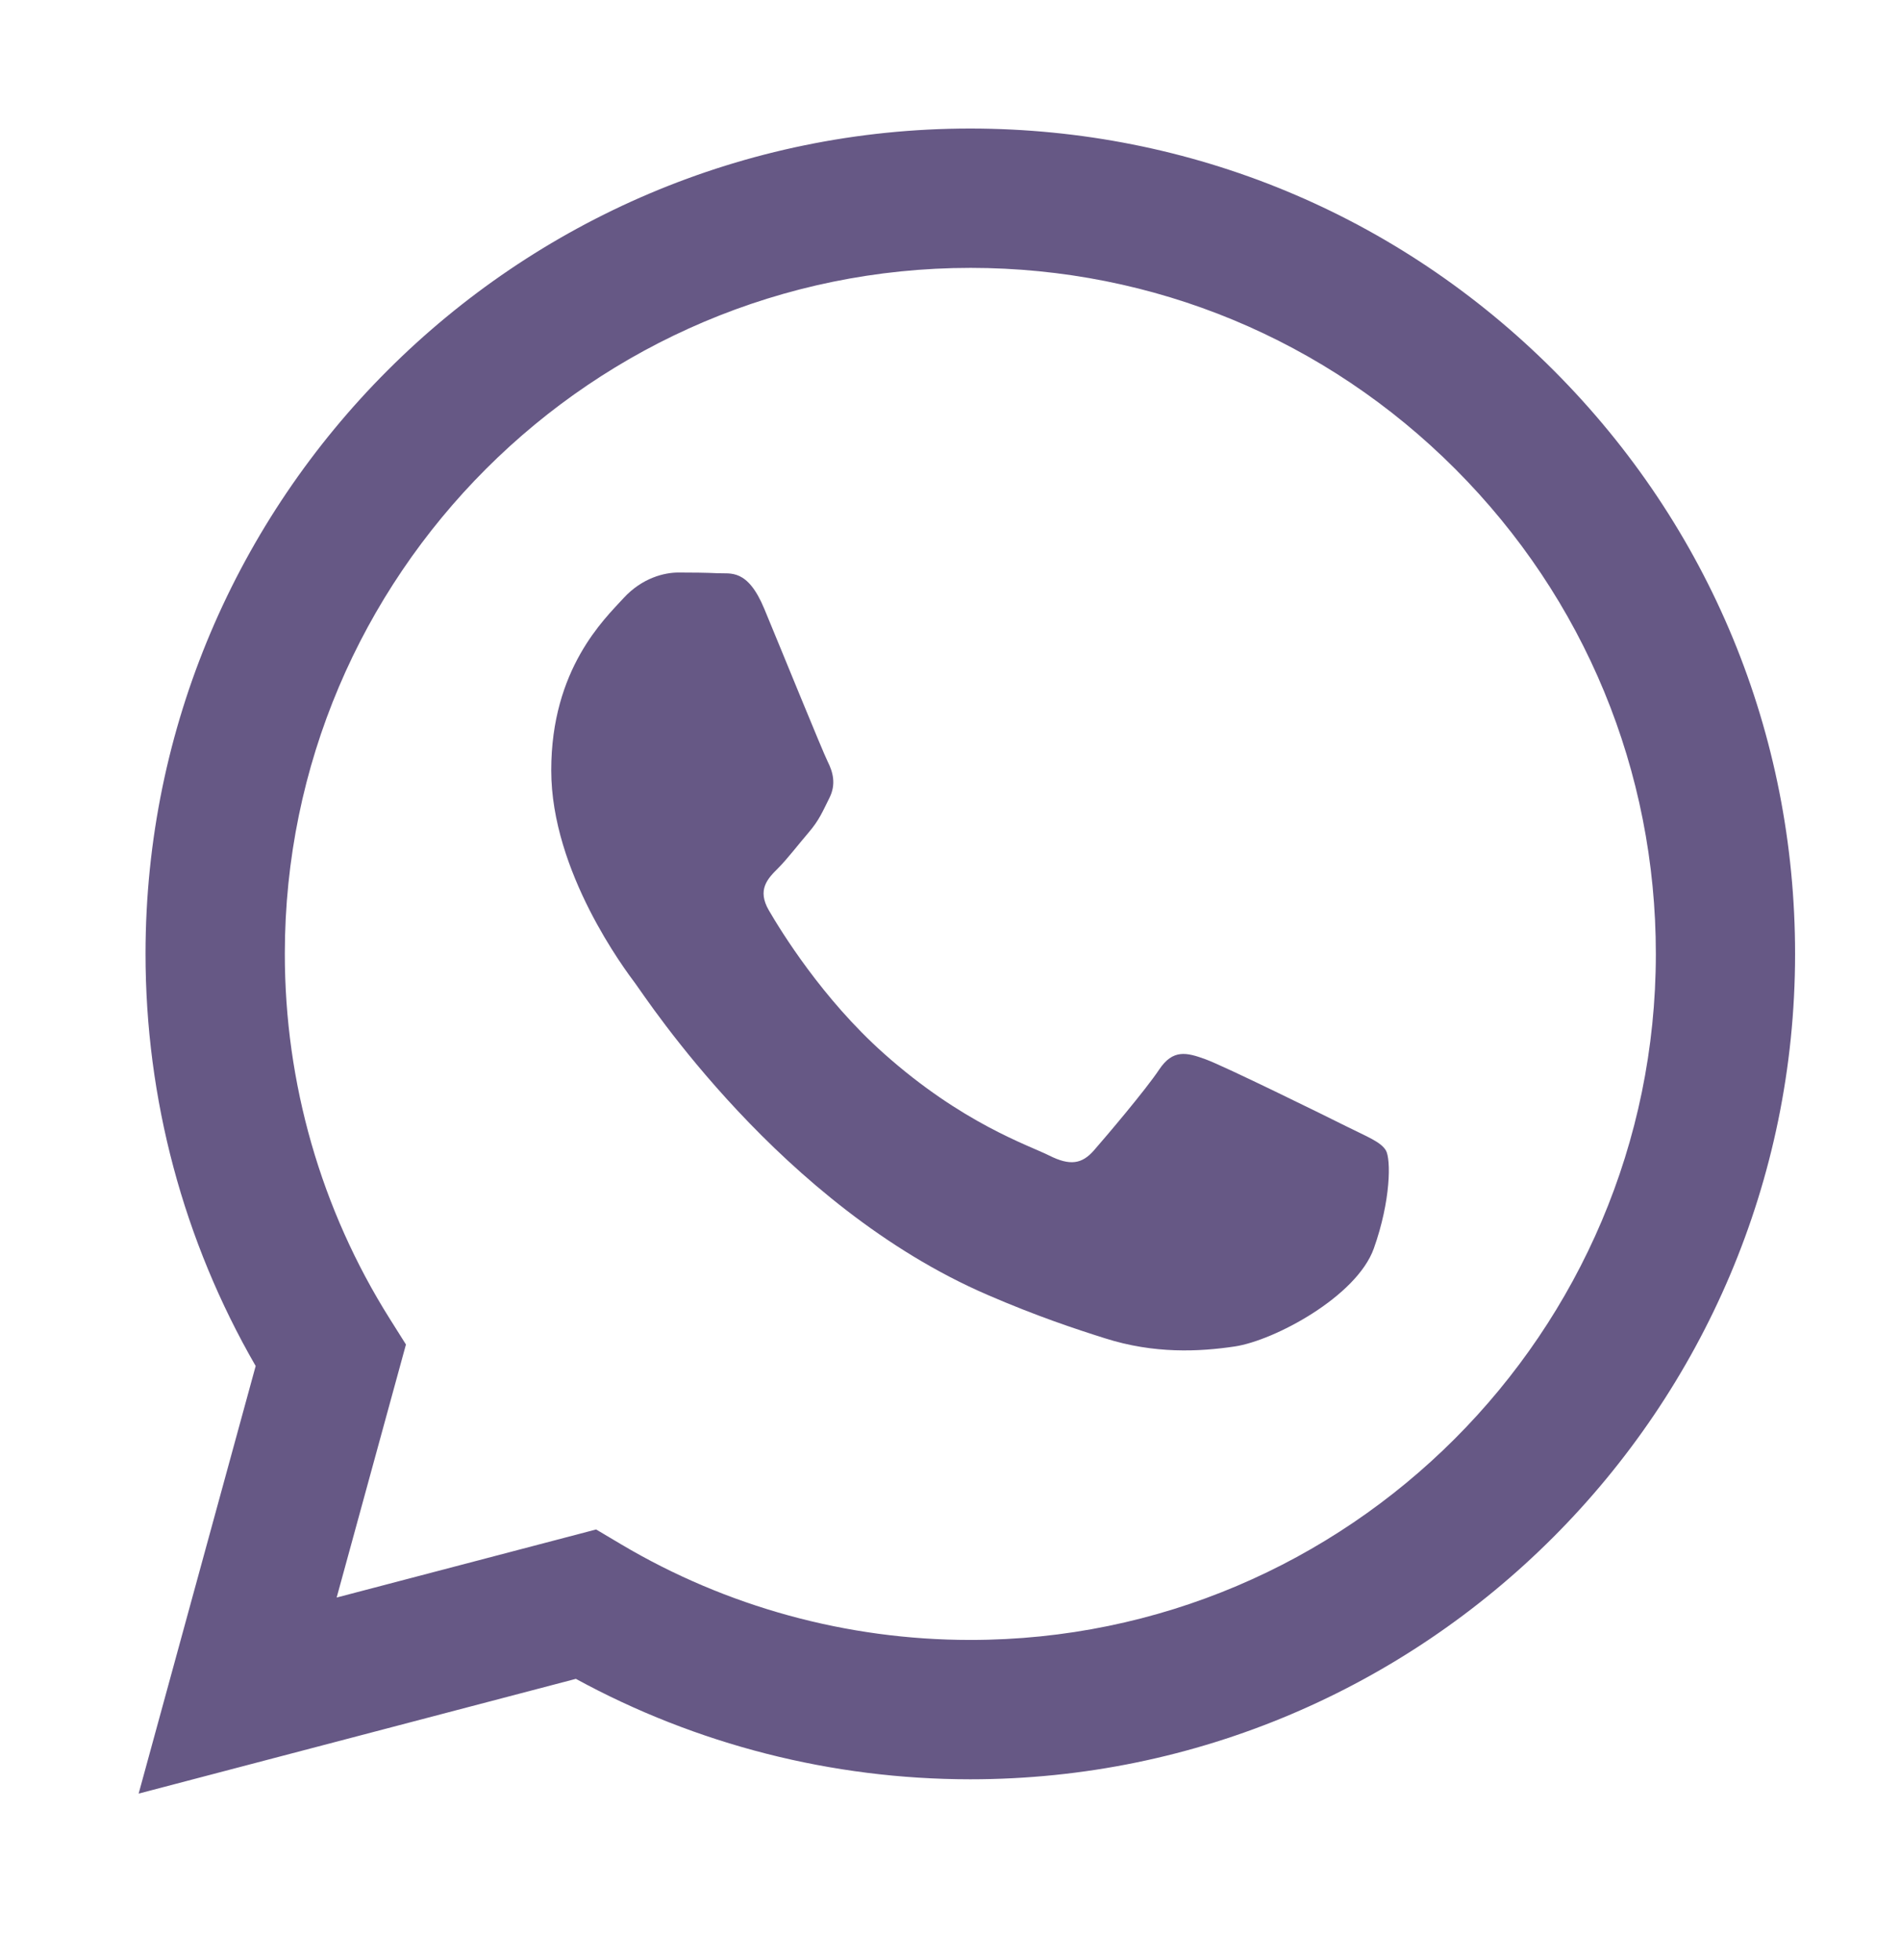
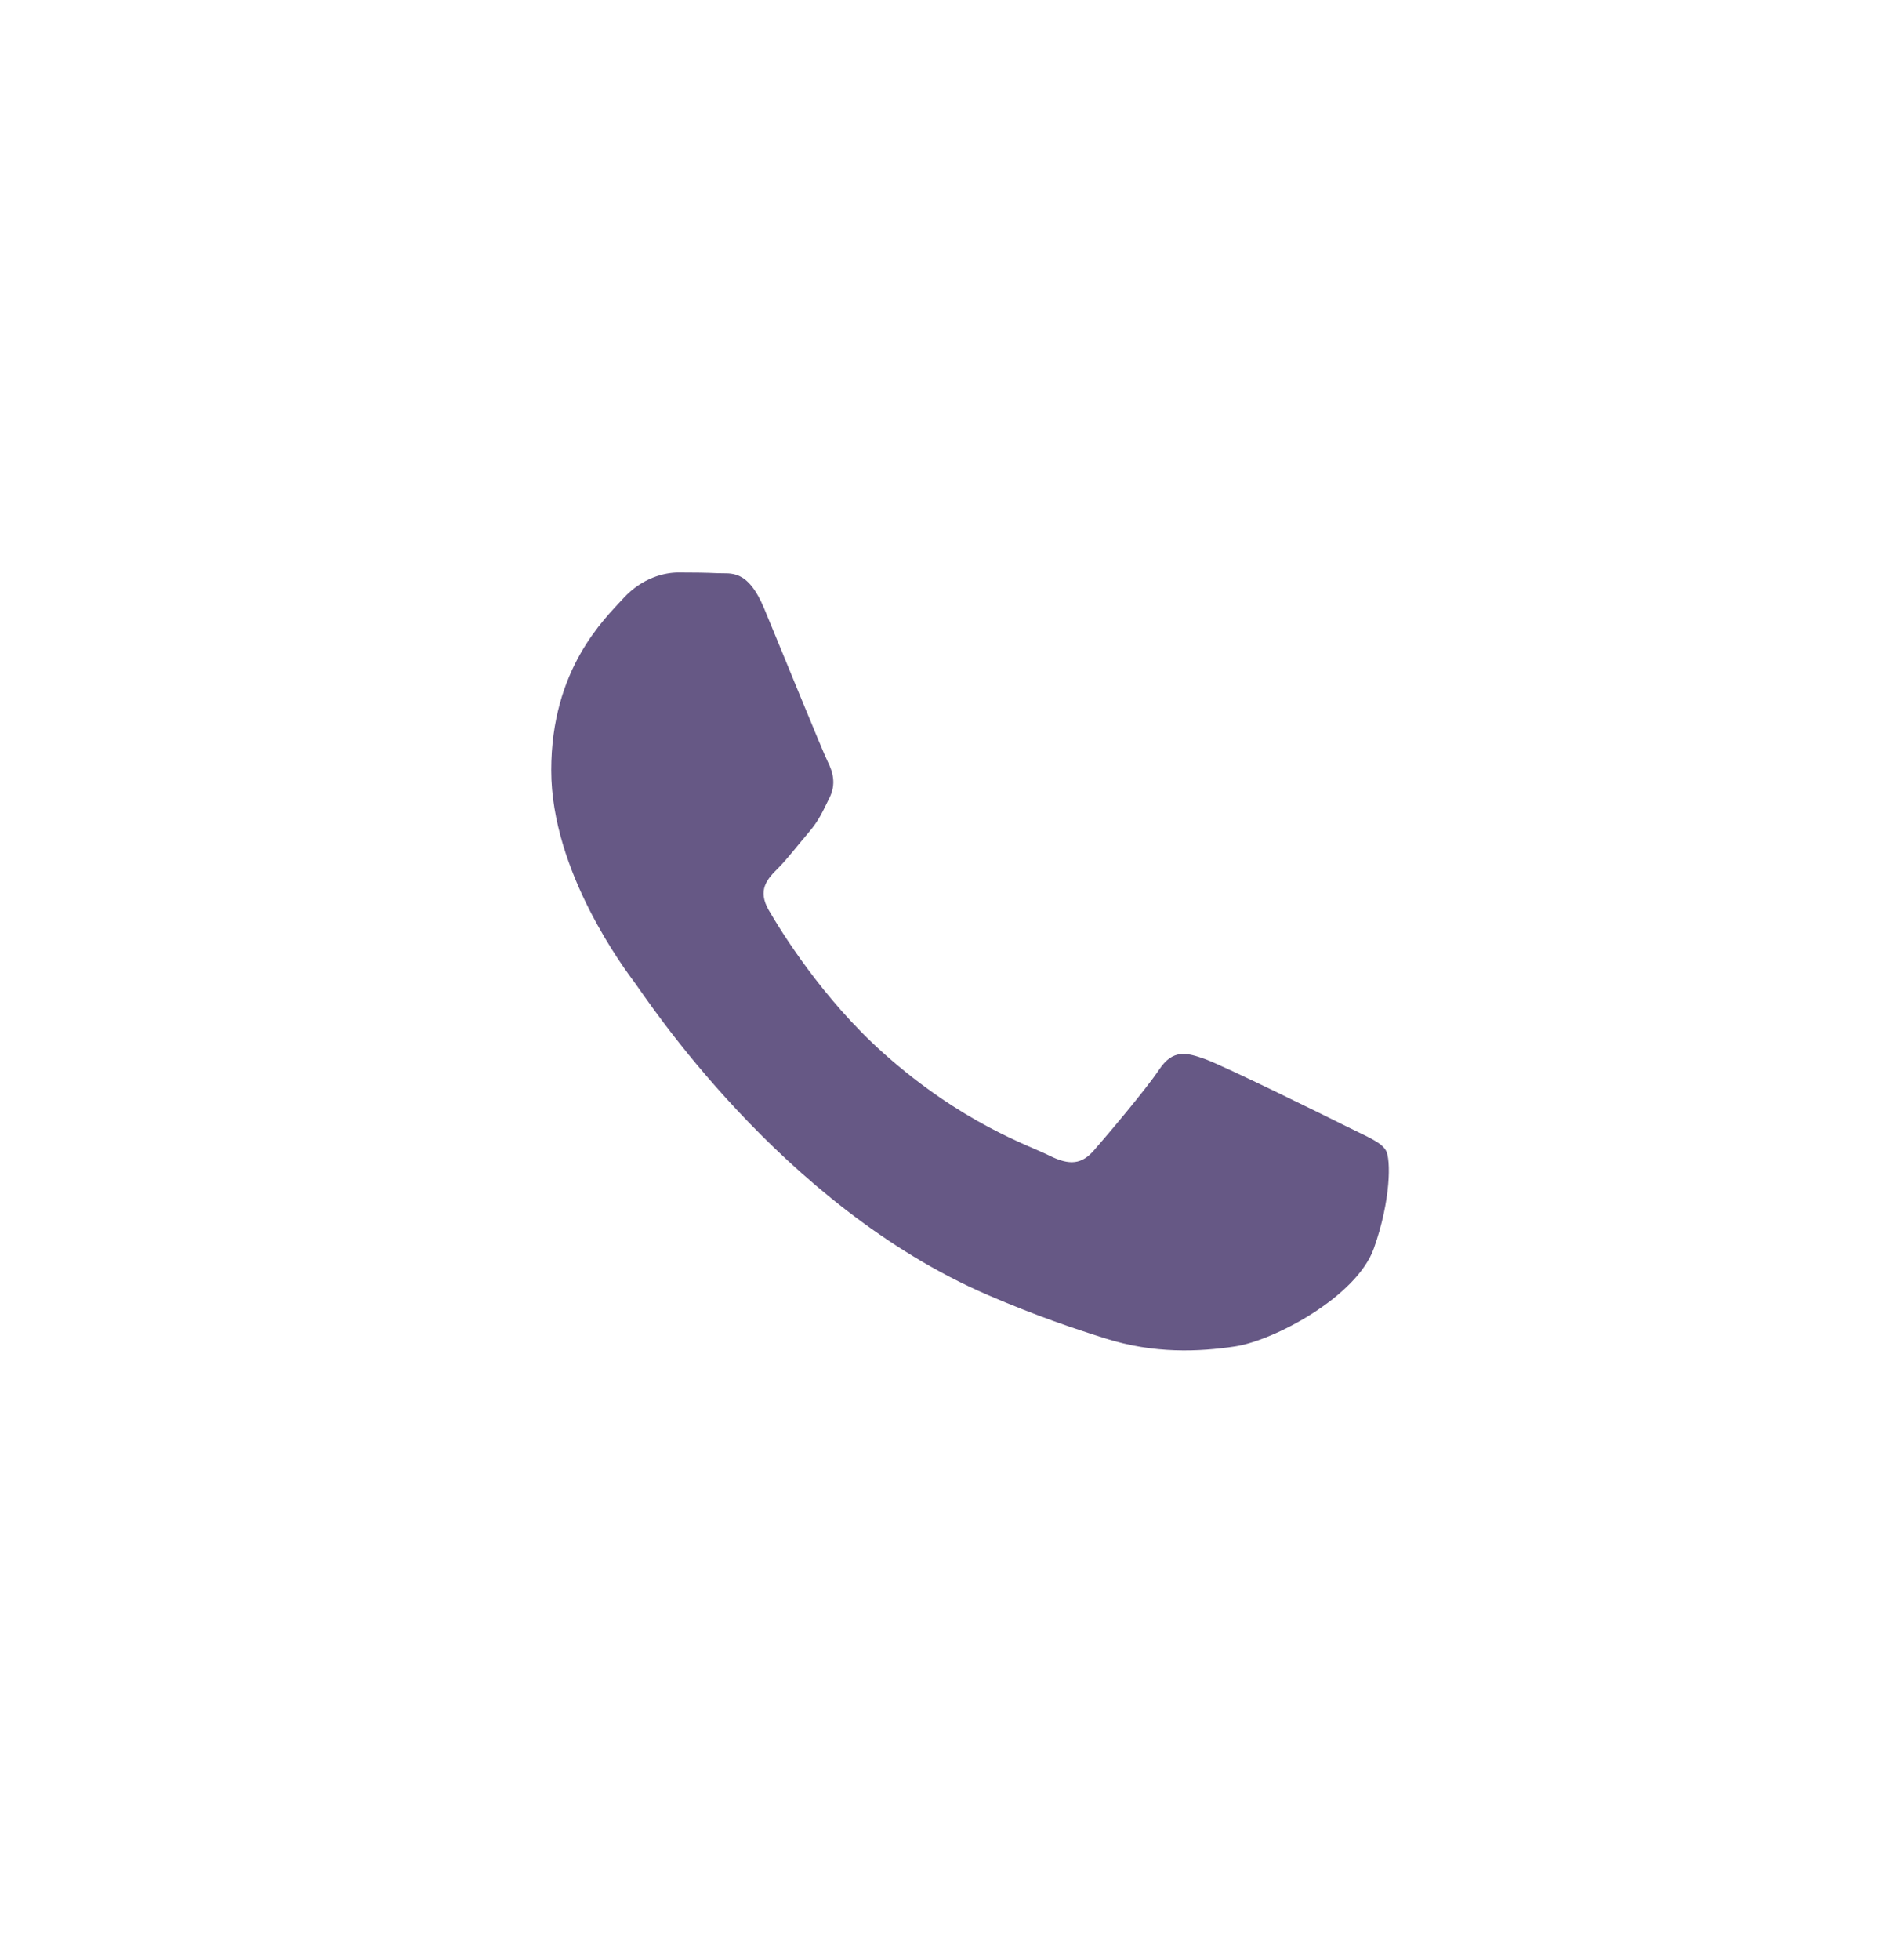
<svg xmlns="http://www.w3.org/2000/svg" width="32" height="33" viewBox="0 0 32 33" fill="none">
-   <path fill-rule="evenodd" clip-rule="evenodd" d="M26.169 6.238C23.546 3.612 20.058 2.166 16.342 2.164C8.686 2.164 2.454 8.395 2.451 16.054C2.45 18.502 3.09 20.892 4.306 22.998L2.335 30.197L9.699 28.265C11.728 29.372 14.012 29.955 16.337 29.956H16.343C16.343 29.956 16.342 29.956 16.343 29.956C23.998 29.956 30.23 23.724 30.233 16.065C30.235 12.353 28.791 8.863 26.169 6.238ZM16.343 27.61H16.338C14.266 27.609 12.234 27.052 10.461 26L10.04 25.75L5.67 26.896L6.837 22.636L6.562 22.199C5.406 20.361 4.796 18.236 4.797 16.055C4.799 9.689 9.979 4.51 16.347 4.51C19.431 4.511 22.33 5.714 24.51 7.896C26.689 10.078 27.889 12.979 27.888 16.064C27.885 22.43 22.706 27.61 16.343 27.61Z" fill="#665885" />
  <path fill-rule="evenodd" clip-rule="evenodd" d="M22.675 18.963C22.328 18.789 20.622 17.95 20.304 17.834C19.986 17.718 19.754 17.66 19.523 18.007C19.291 18.355 18.626 19.137 18.424 19.368C18.221 19.6 18.019 19.629 17.672 19.455C17.325 19.281 16.206 18.915 14.881 17.732C13.849 16.812 13.152 15.675 12.95 15.328C12.747 14.98 12.928 14.793 13.102 14.62C13.258 14.464 13.449 14.214 13.623 14.011C13.796 13.809 13.854 13.664 13.97 13.432C14.085 13.201 14.028 12.998 13.941 12.824C13.854 12.651 13.16 10.942 12.871 10.247C12.589 9.57 12.303 9.662 12.09 9.651C11.888 9.641 11.656 9.639 11.425 9.639C11.193 9.639 10.817 9.726 10.499 10.073C10.181 10.421 9.284 11.261 9.284 12.969C9.284 14.678 10.528 16.328 10.701 16.559C10.875 16.791 13.149 20.297 16.631 21.8C17.459 22.158 18.105 22.372 18.609 22.531C19.441 22.796 20.198 22.758 20.796 22.669C21.462 22.569 22.849 21.829 23.138 21.019C23.427 20.208 23.427 19.513 23.341 19.368C23.254 19.223 23.023 19.137 22.675 18.963Z" fill="#665885" />
</svg>